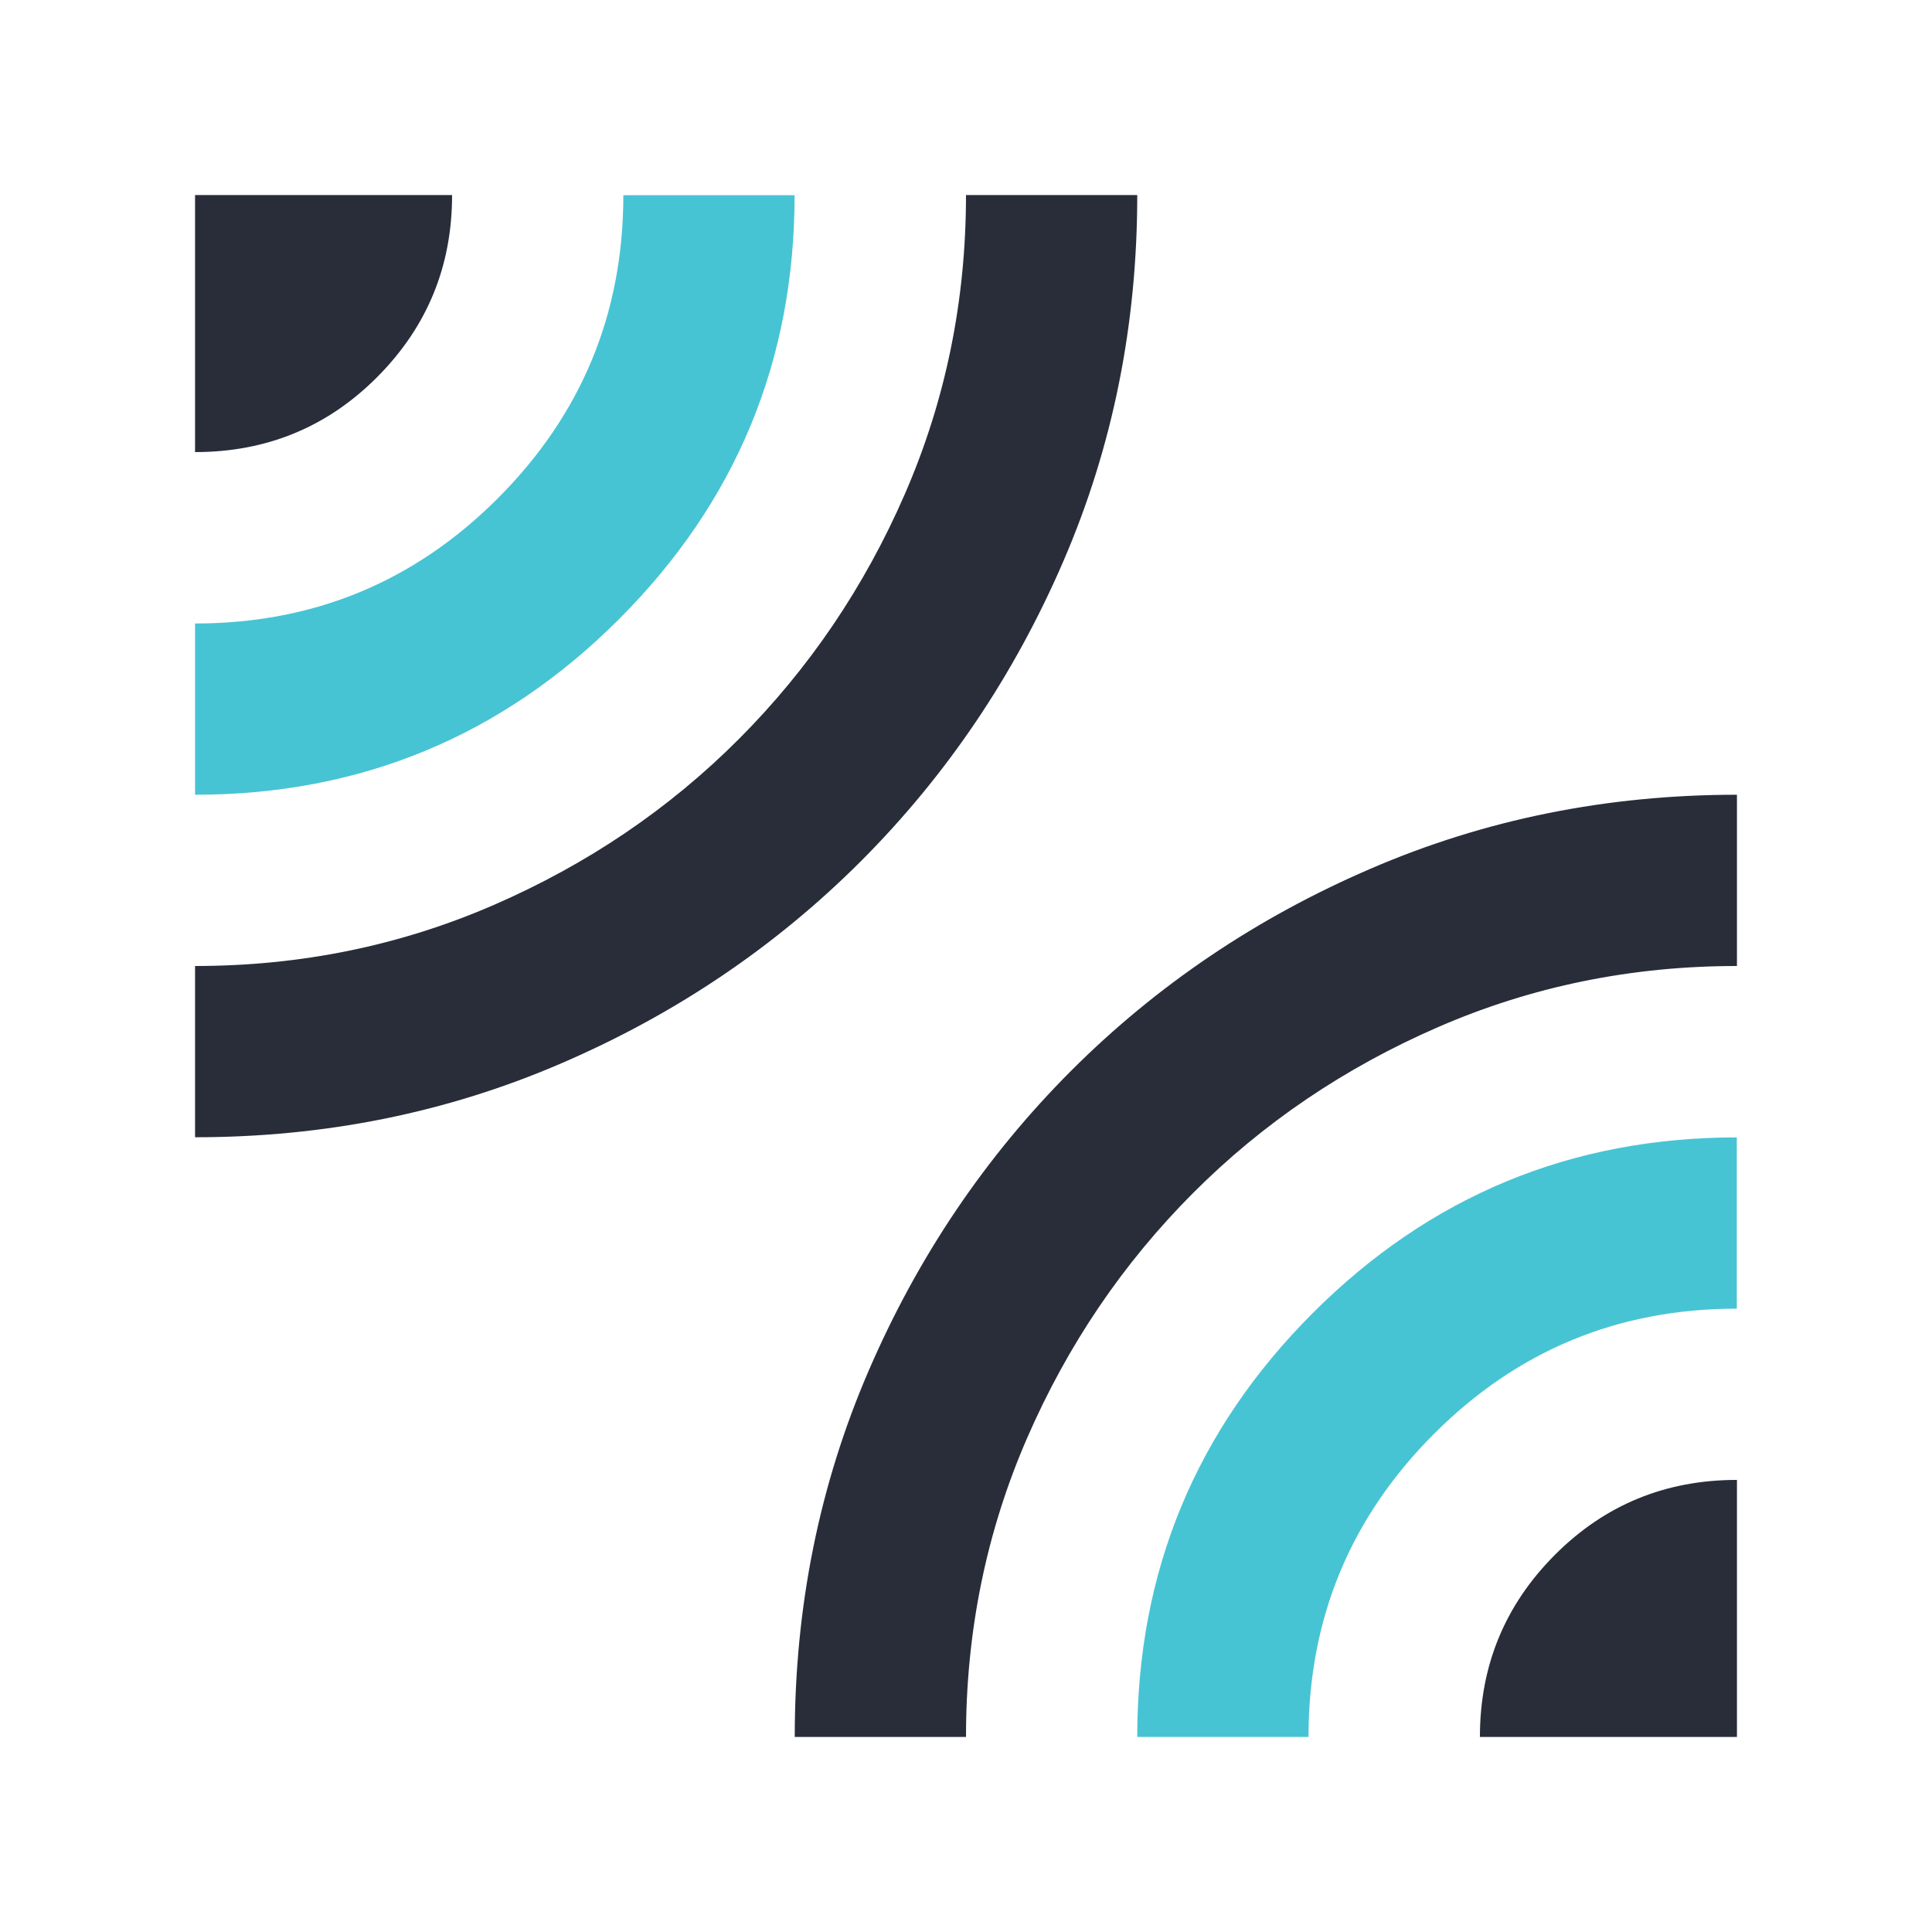
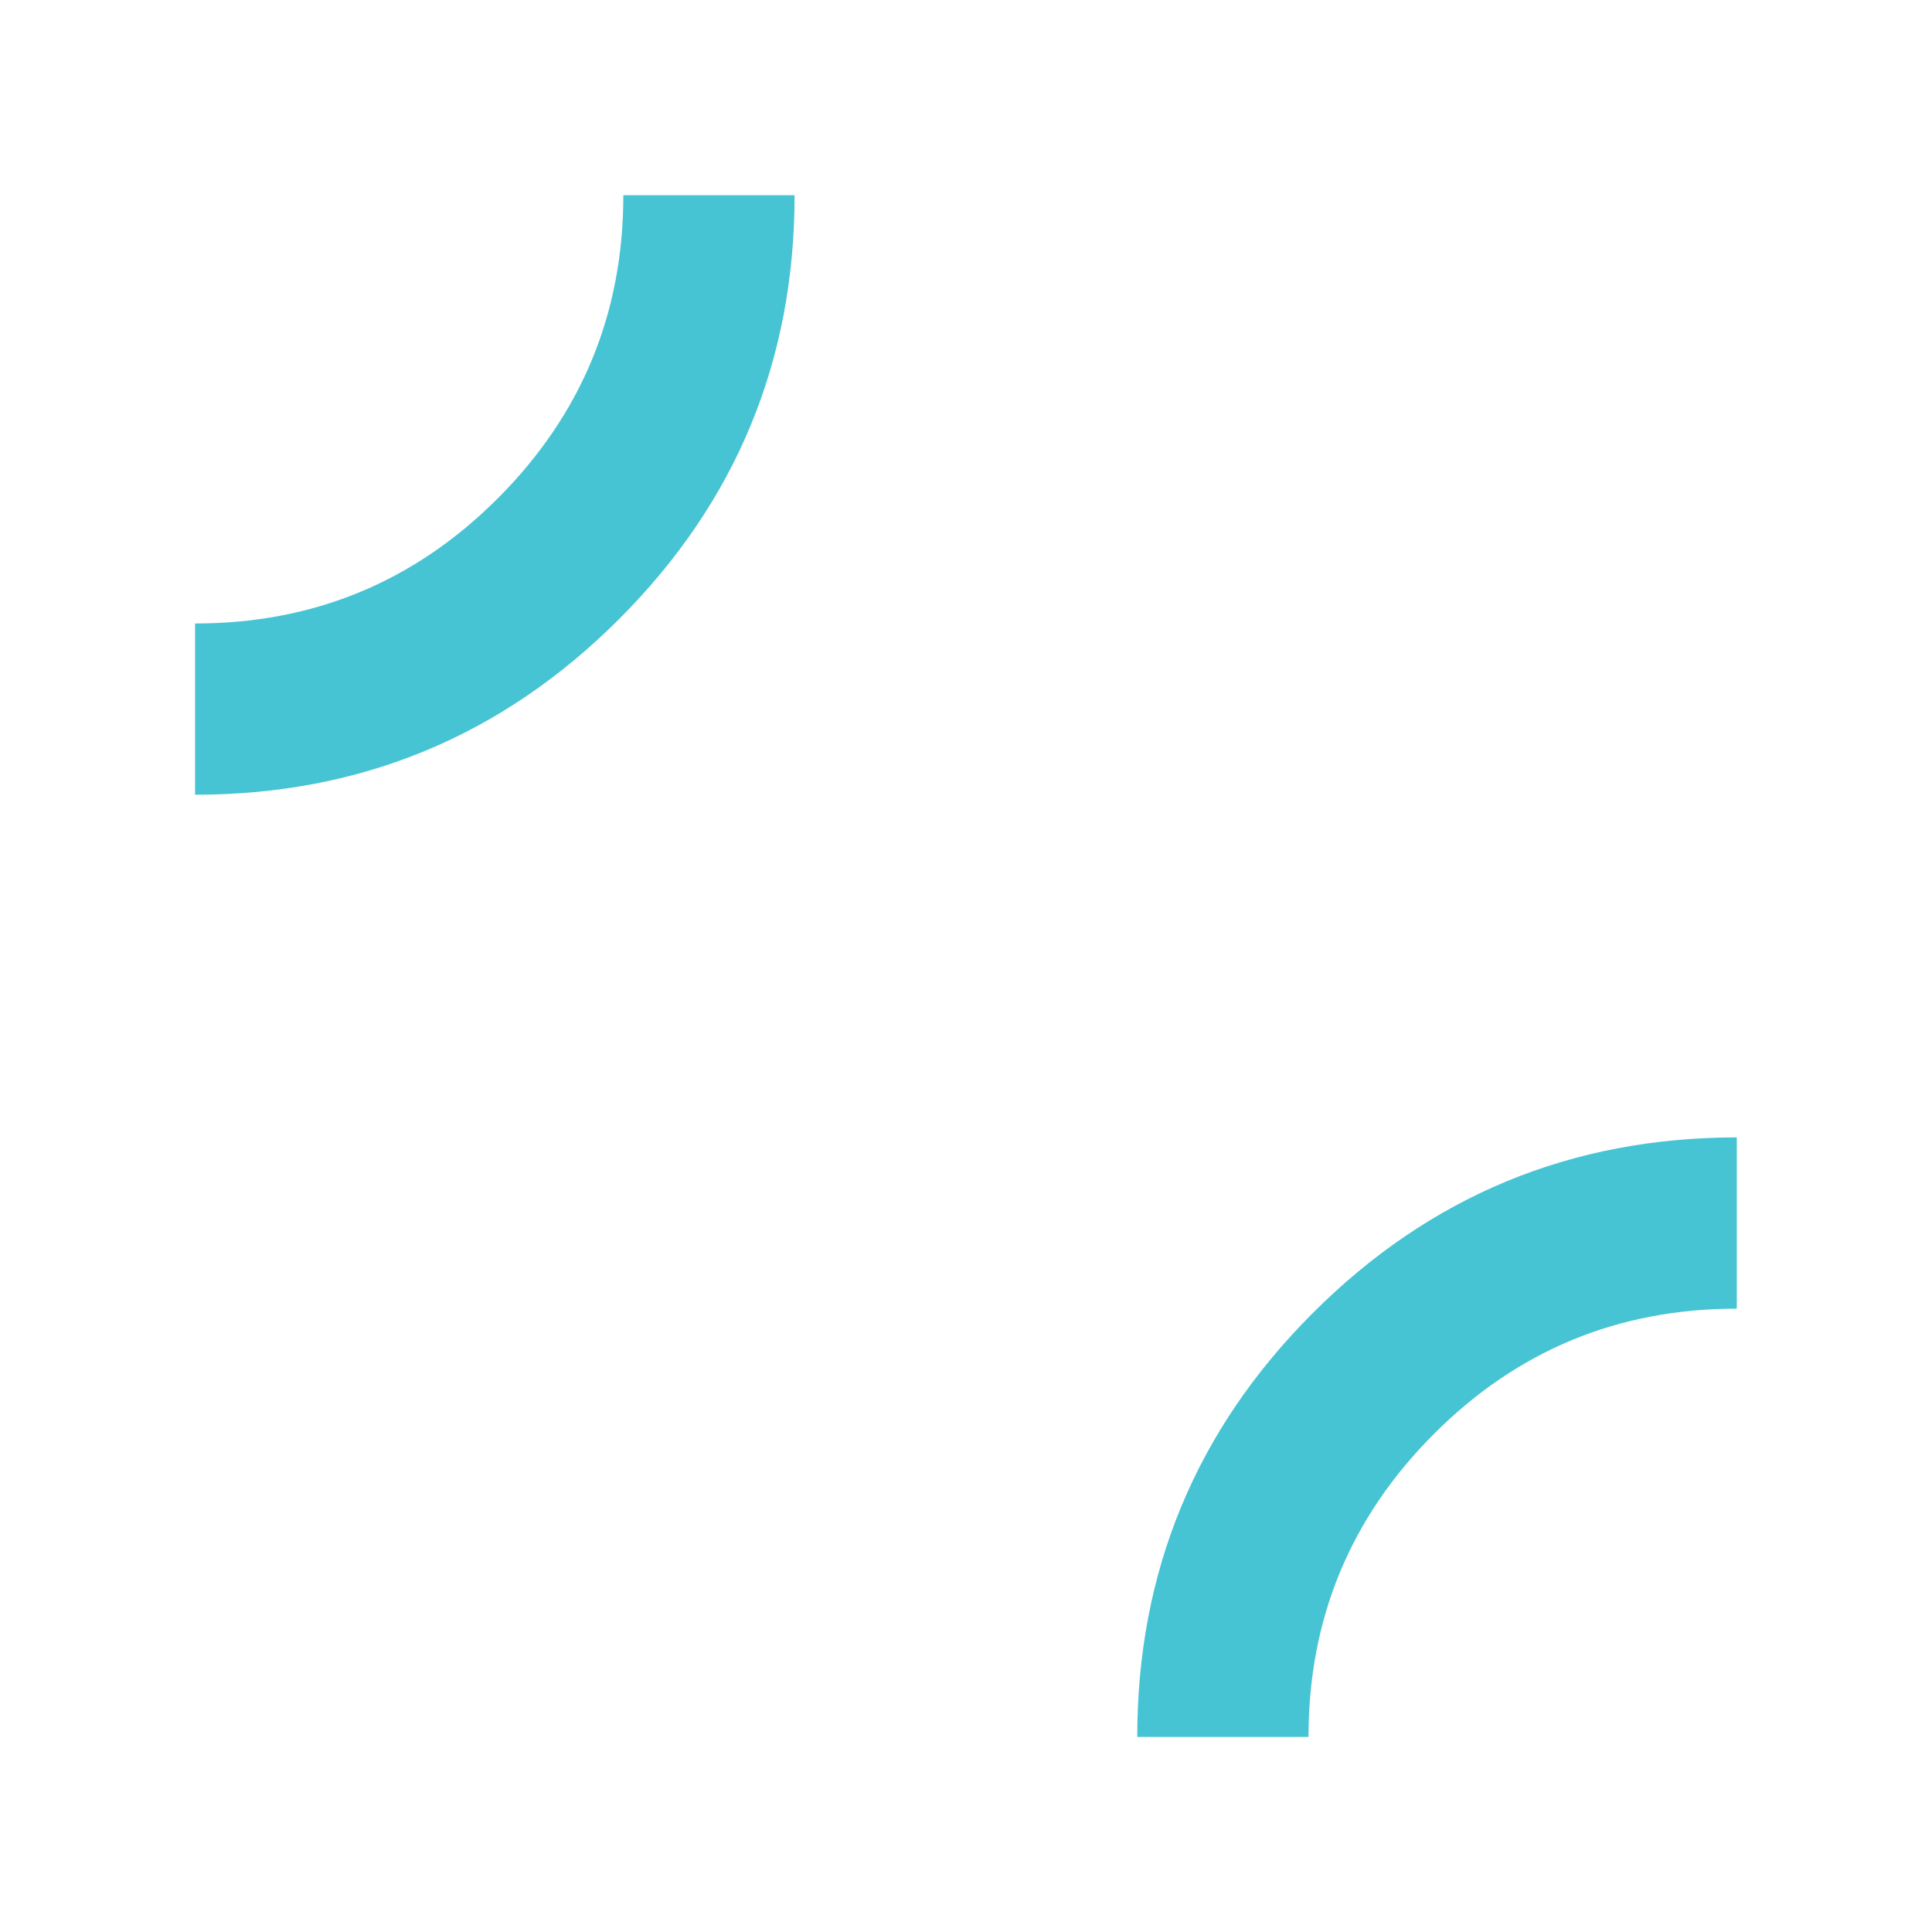
<svg xmlns="http://www.w3.org/2000/svg" viewBox="0 0 125 125" height="125" width="125" id="Layer_2">
  <defs>
    <style>.cls-1{fill:none;}.cls-2{fill:#47c4d3;}.cls-3{fill:#282d39;}</style>
  </defs>
  <g id="Layer_1-2">
-     <path d="M12.62,73.58v-11.08c6.84,0,13.28-1.32,19.33-3.95,6.05-2.63,11.34-6.21,15.86-10.74s8.11-9.81,10.74-15.86c2.63-6.05,3.95-12.49,3.95-19.33h11.08c0,8.41-1.59,16.3-4.78,23.69s-7.55,13.85-13.09,19.4c-5.54,5.54-12.01,9.91-19.4,13.09-7.39,3.19-15.29,4.78-23.69,4.78ZM12.62,29.25V12.62h16.63c0,4.62-1.62,8.54-4.85,11.78s-7.16,4.85-11.78,4.85ZM51.42,112.38c0-8.41,1.59-16.3,4.78-23.69,3.19-7.39,7.55-13.85,13.09-19.4,5.54-5.54,12.01-9.91,19.4-13.09,7.39-3.19,15.29-4.78,23.69-4.78v11.08c-6.84,0-13.28,1.32-19.33,3.95-6.05,2.63-11.34,6.21-15.86,10.74s-8.11,9.81-10.74,15.86c-2.63,6.05-3.95,12.49-3.95,19.33h-11.08ZM95.75,112.38c0-4.62,1.62-8.54,4.85-11.78s7.16-4.85,11.78-4.85v16.63h-16.63Z" class="cls-3" />
    <path d="M12.62,51.42v-11.08c7.67,0,14.2-2.7,19.6-8.11s8.11-11.94,8.11-19.6h11.08c0,10.71-3.79,19.86-11.36,27.43-7.57,7.57-16.72,11.36-27.43,11.36Z" class="cls-2" />
    <path d="M73.58,112.38c0-10.71,3.79-19.86,11.36-27.43,7.57-7.57,16.72-11.36,27.43-11.36v11.08c-7.67,0-14.2,2.7-19.6,8.11s-8.11,11.94-8.11,19.6h-11.08Z" class="cls-2" />
-     <rect height="125" width="125" class="cls-1" />
  </g>
</svg>